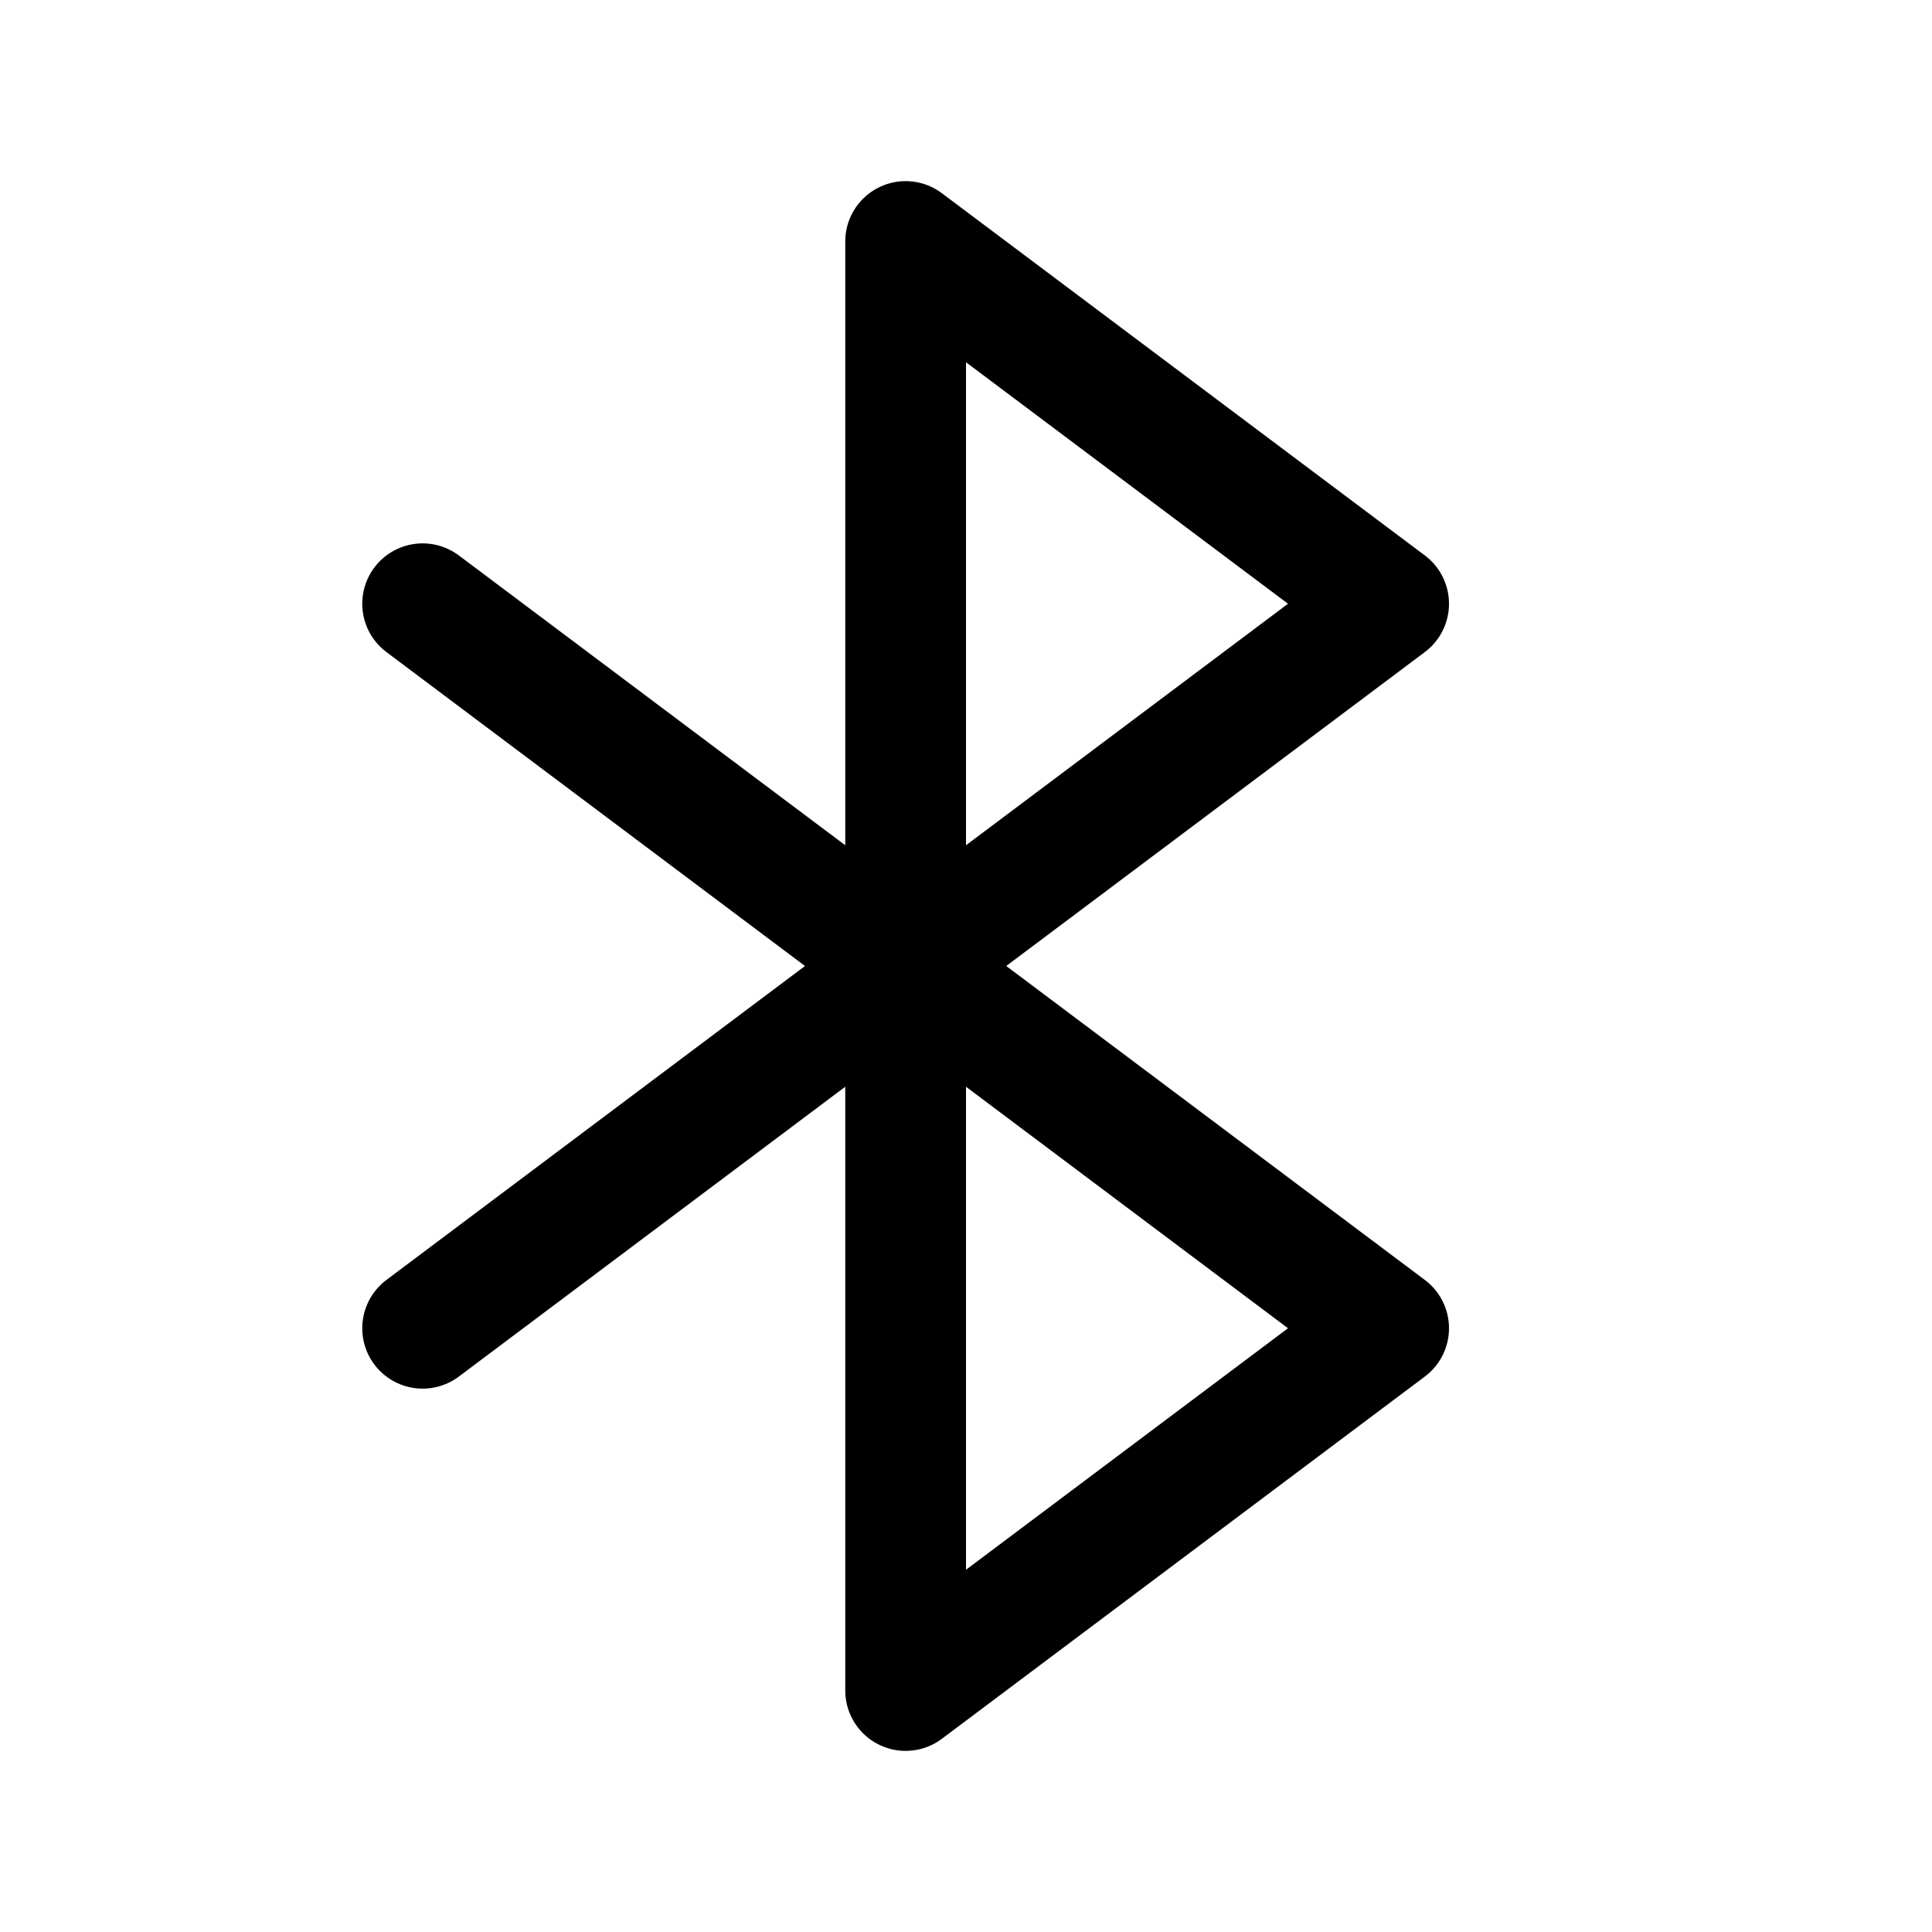
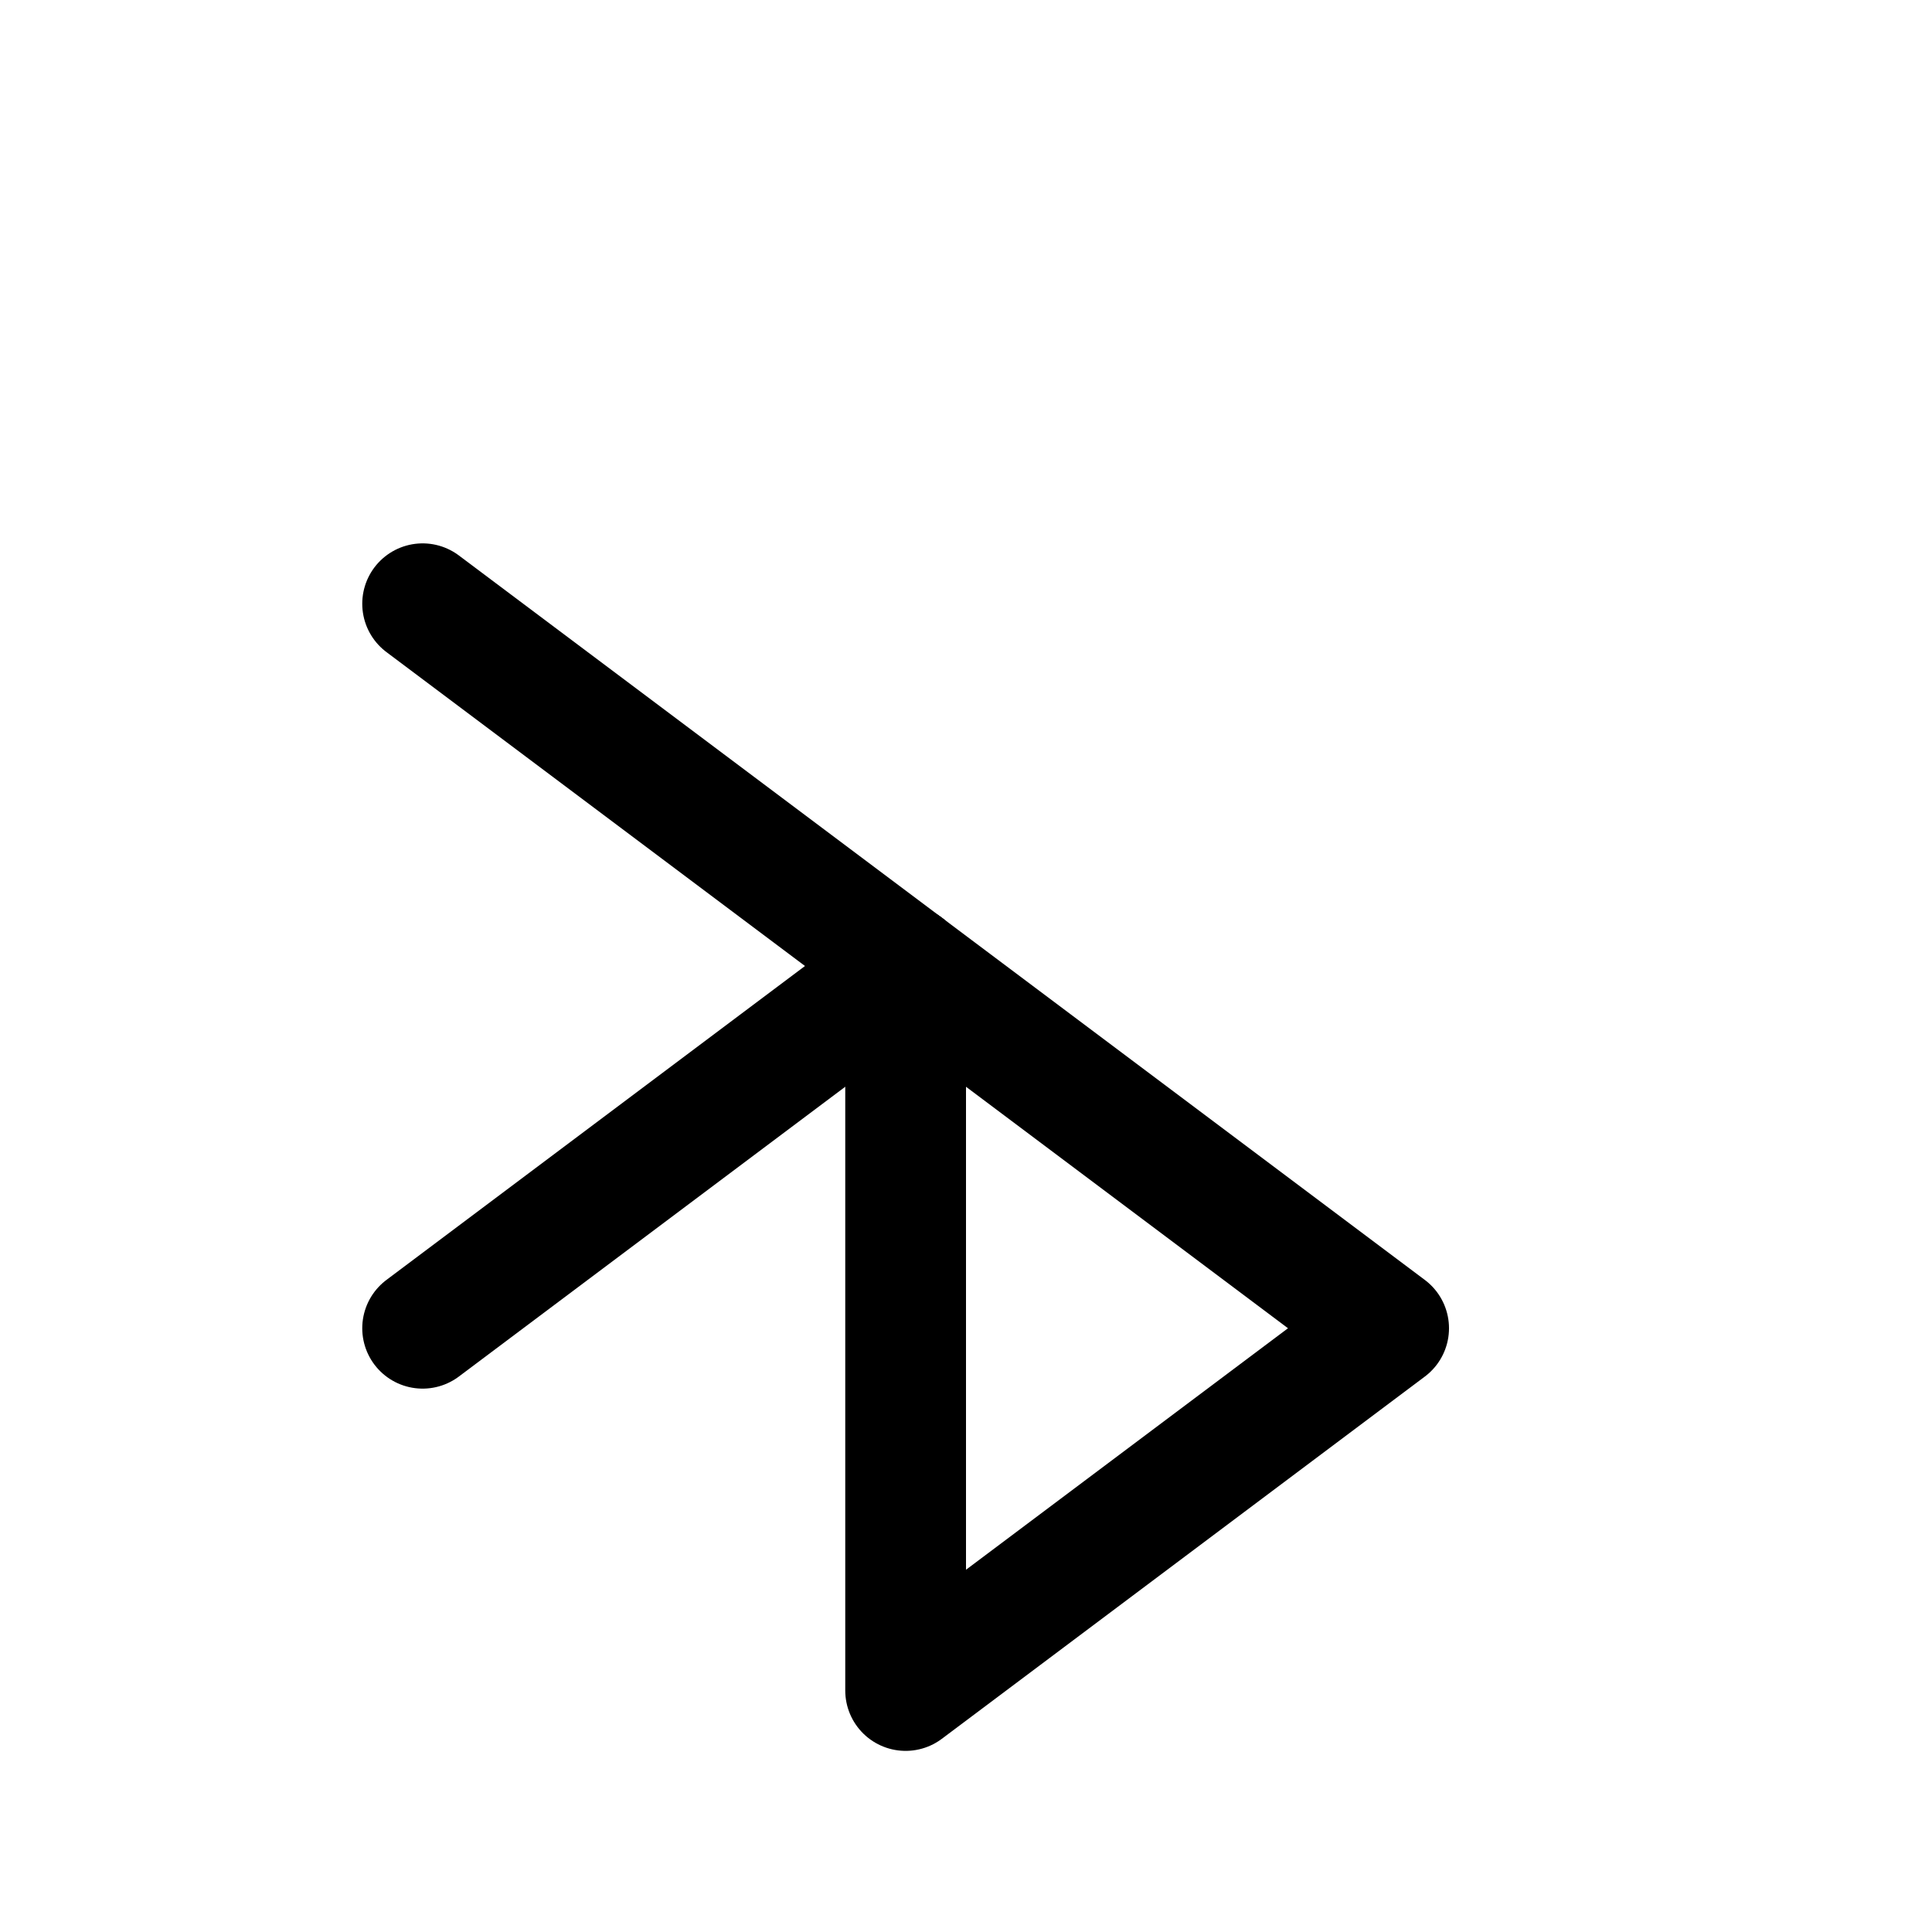
<svg xmlns="http://www.w3.org/2000/svg" fill="none" viewBox="0 0 32 32" height="32" width="32">
-   <path stroke-linejoin="round" stroke-linecap="round" stroke-width="2" stroke="black" d="M15 4L23 10L15 16V4Z" />
  <path stroke-linejoin="round" stroke-linecap="round" stroke-width="2" stroke="black" d="M15 16L23 22L15 28V16Z" />
  <path stroke-linejoin="round" stroke-linecap="round" stroke-width="2" stroke="black" d="M7 10L15 16" />
  <path stroke-linejoin="round" stroke-linecap="round" stroke-width="2" stroke="black" d="M7 22L15 16" />
</svg>